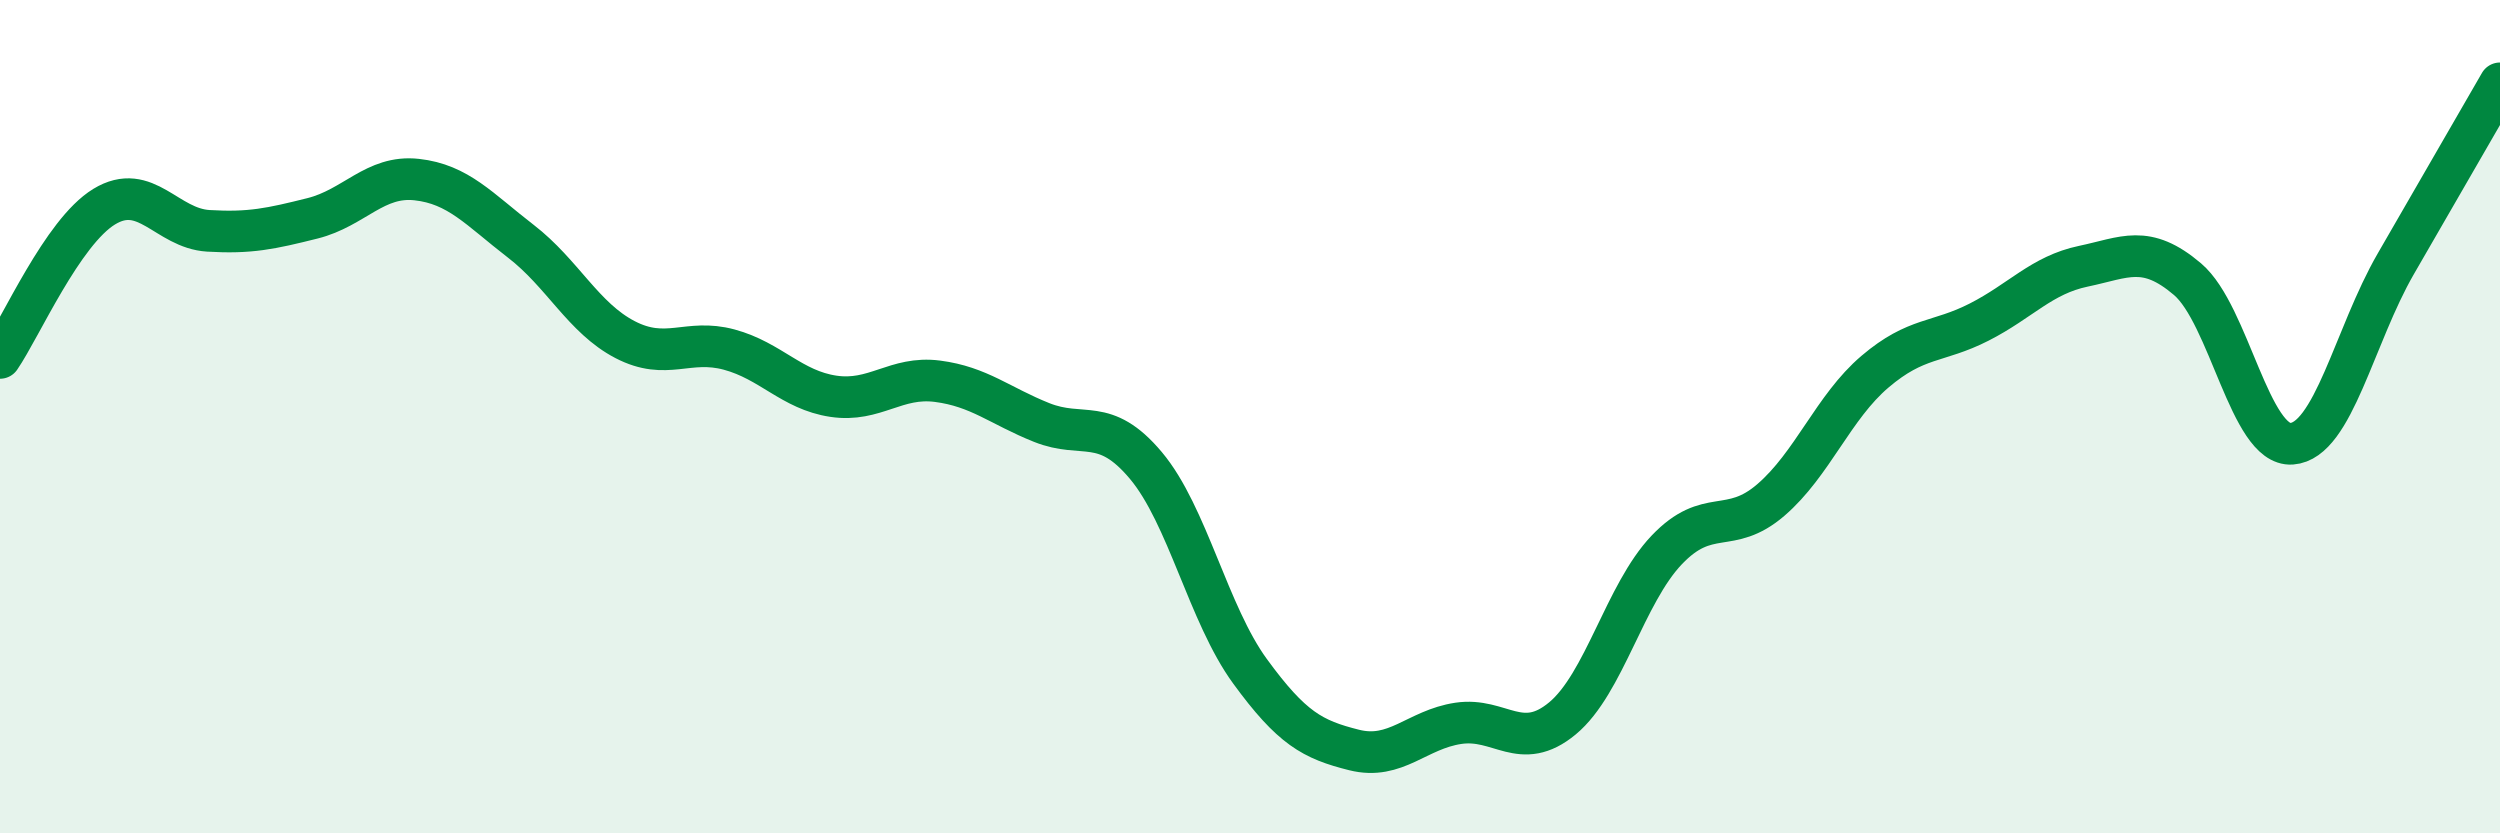
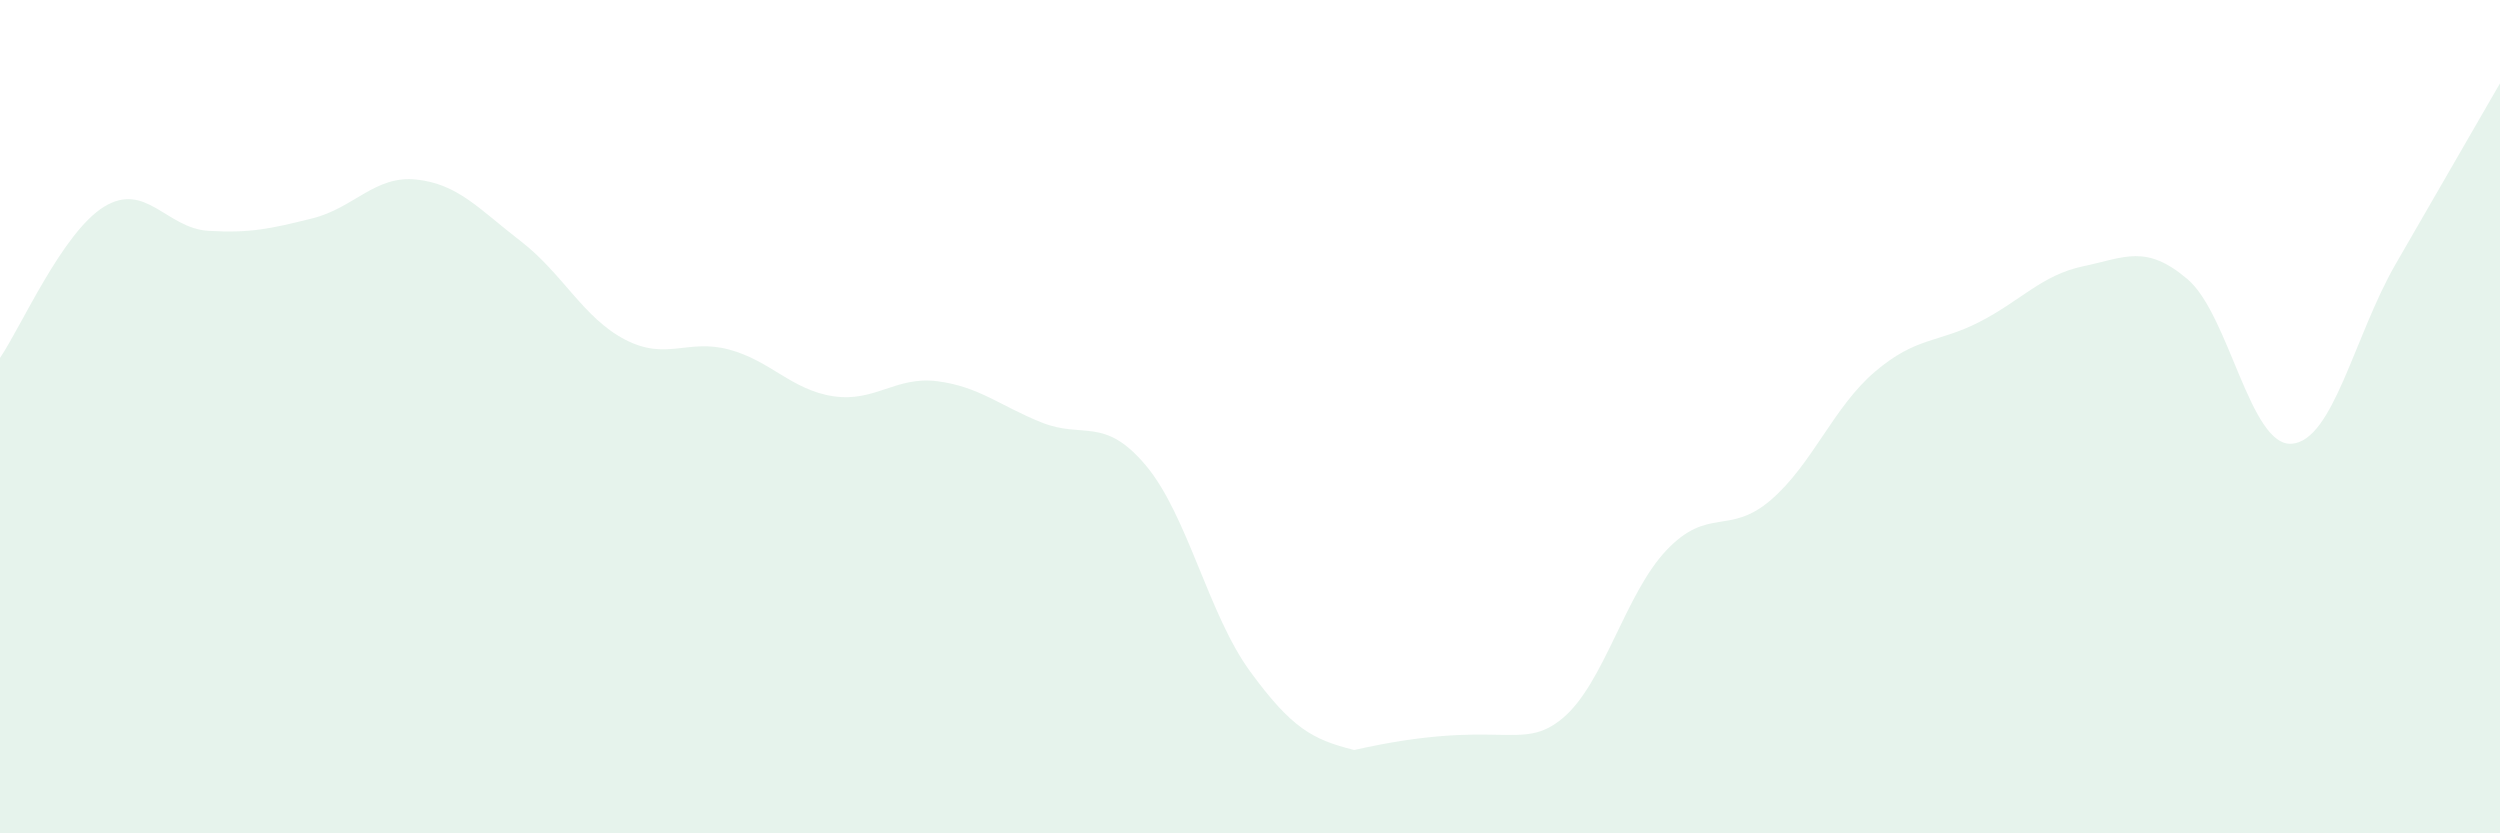
<svg xmlns="http://www.w3.org/2000/svg" width="60" height="20" viewBox="0 0 60 20">
-   <path d="M 0,8.59 C 0.5,7.86 1.5,5.57 2.5,4.96 C 3.5,4.35 4,5.48 5,5.54 C 6,5.6 6.5,5.49 7.5,5.24 C 8.5,4.99 9,4.2 10,4.31 C 11,4.42 11.5,5.02 12.5,5.79 C 13.5,6.56 14,7.63 15,8.15 C 16,8.67 16.5,8.12 17.5,8.39 C 18.5,8.66 19,9.36 20,9.51 C 21,9.66 21.5,9.02 22.5,9.15 C 23.5,9.28 24,9.74 25,10.14 C 26,10.54 26.5,9.98 27.5,11.17 C 28.5,12.36 29,14.74 30,16.11 C 31,17.48 31.5,17.75 32.5,18 C 33.5,18.25 34,17.51 35,17.36 C 36,17.21 36.5,18.07 37.5,17.24 C 38.5,16.41 39,14.25 40,13.2 C 41,12.15 41.5,12.86 42.5,12 C 43.5,11.14 44,9.77 45,8.92 C 46,8.07 46.5,8.24 47.5,7.73 C 48.5,7.22 49,6.6 50,6.39 C 51,6.18 51.5,5.85 52.5,6.7 C 53.5,7.55 54,10.72 55,10.65 C 56,10.58 56.5,8.06 57.5,6.33 C 58.5,4.6 59.5,2.87 60,2L60 20L0 20Z" fill="#008740" opacity="0.1" stroke-linecap="round" stroke-linejoin="round" />
-   <path d="M 0,8.59 C 0.5,7.86 1.5,5.57 2.5,4.96 C 3.5,4.35 4,5.48 5,5.54 C 6,5.6 6.5,5.49 7.5,5.24 C 8.5,4.99 9,4.2 10,4.31 C 11,4.42 11.5,5.02 12.5,5.79 C 13.5,6.56 14,7.63 15,8.15 C 16,8.67 16.5,8.12 17.5,8.39 C 18.5,8.66 19,9.36 20,9.51 C 21,9.66 21.5,9.02 22.5,9.15 C 23.5,9.28 24,9.74 25,10.14 C 26,10.54 26.5,9.98 27.5,11.17 C 28.5,12.36 29,14.74 30,16.11 C 31,17.48 31.5,17.75 32.5,18 C 33.5,18.25 34,17.51 35,17.36 C 36,17.21 36.5,18.07 37.5,17.24 C 38.5,16.41 39,14.25 40,13.2 C 41,12.15 41.5,12.86 42.5,12 C 43.5,11.14 44,9.77 45,8.92 C 46,8.07 46.5,8.24 47.5,7.73 C 48.5,7.22 49,6.6 50,6.39 C 51,6.18 51.5,5.85 52.5,6.7 C 53.5,7.55 54,10.72 55,10.65 C 56,10.58 56.5,8.06 57.5,6.33 C 58.5,4.6 59.5,2.87 60,2" stroke="#008740" stroke-width="1" fill="none" stroke-linecap="round" stroke-linejoin="round" />
+   <path d="M 0,8.59 C 0.5,7.86 1.5,5.57 2.5,4.96 C 3.5,4.35 4,5.48 5,5.54 C 6,5.6 6.5,5.49 7.5,5.24 C 8.5,4.99 9,4.2 10,4.31 C 11,4.42 11.5,5.02 12.5,5.79 C 13.5,6.56 14,7.63 15,8.15 C 16,8.67 16.5,8.12 17.5,8.39 C 18.5,8.66 19,9.36 20,9.51 C 21,9.66 21.5,9.02 22.5,9.15 C 23.5,9.28 24,9.74 25,10.14 C 26,10.54 26.5,9.98 27.5,11.17 C 28.5,12.36 29,14.74 30,16.11 C 31,17.48 31.5,17.75 32.5,18 C 36,17.21 36.5,18.07 37.5,17.24 C 38.5,16.41 39,14.25 40,13.2 C 41,12.15 41.5,12.86 42.5,12 C 43.5,11.14 44,9.77 45,8.92 C 46,8.07 46.5,8.24 47.5,7.73 C 48.5,7.22 49,6.6 50,6.39 C 51,6.18 51.5,5.85 52.5,6.7 C 53.5,7.55 54,10.72 55,10.65 C 56,10.58 56.5,8.06 57.5,6.33 C 58.5,4.6 59.5,2.87 60,2L60 20L0 20Z" fill="#008740" opacity="0.1" stroke-linecap="round" stroke-linejoin="round" />
</svg>